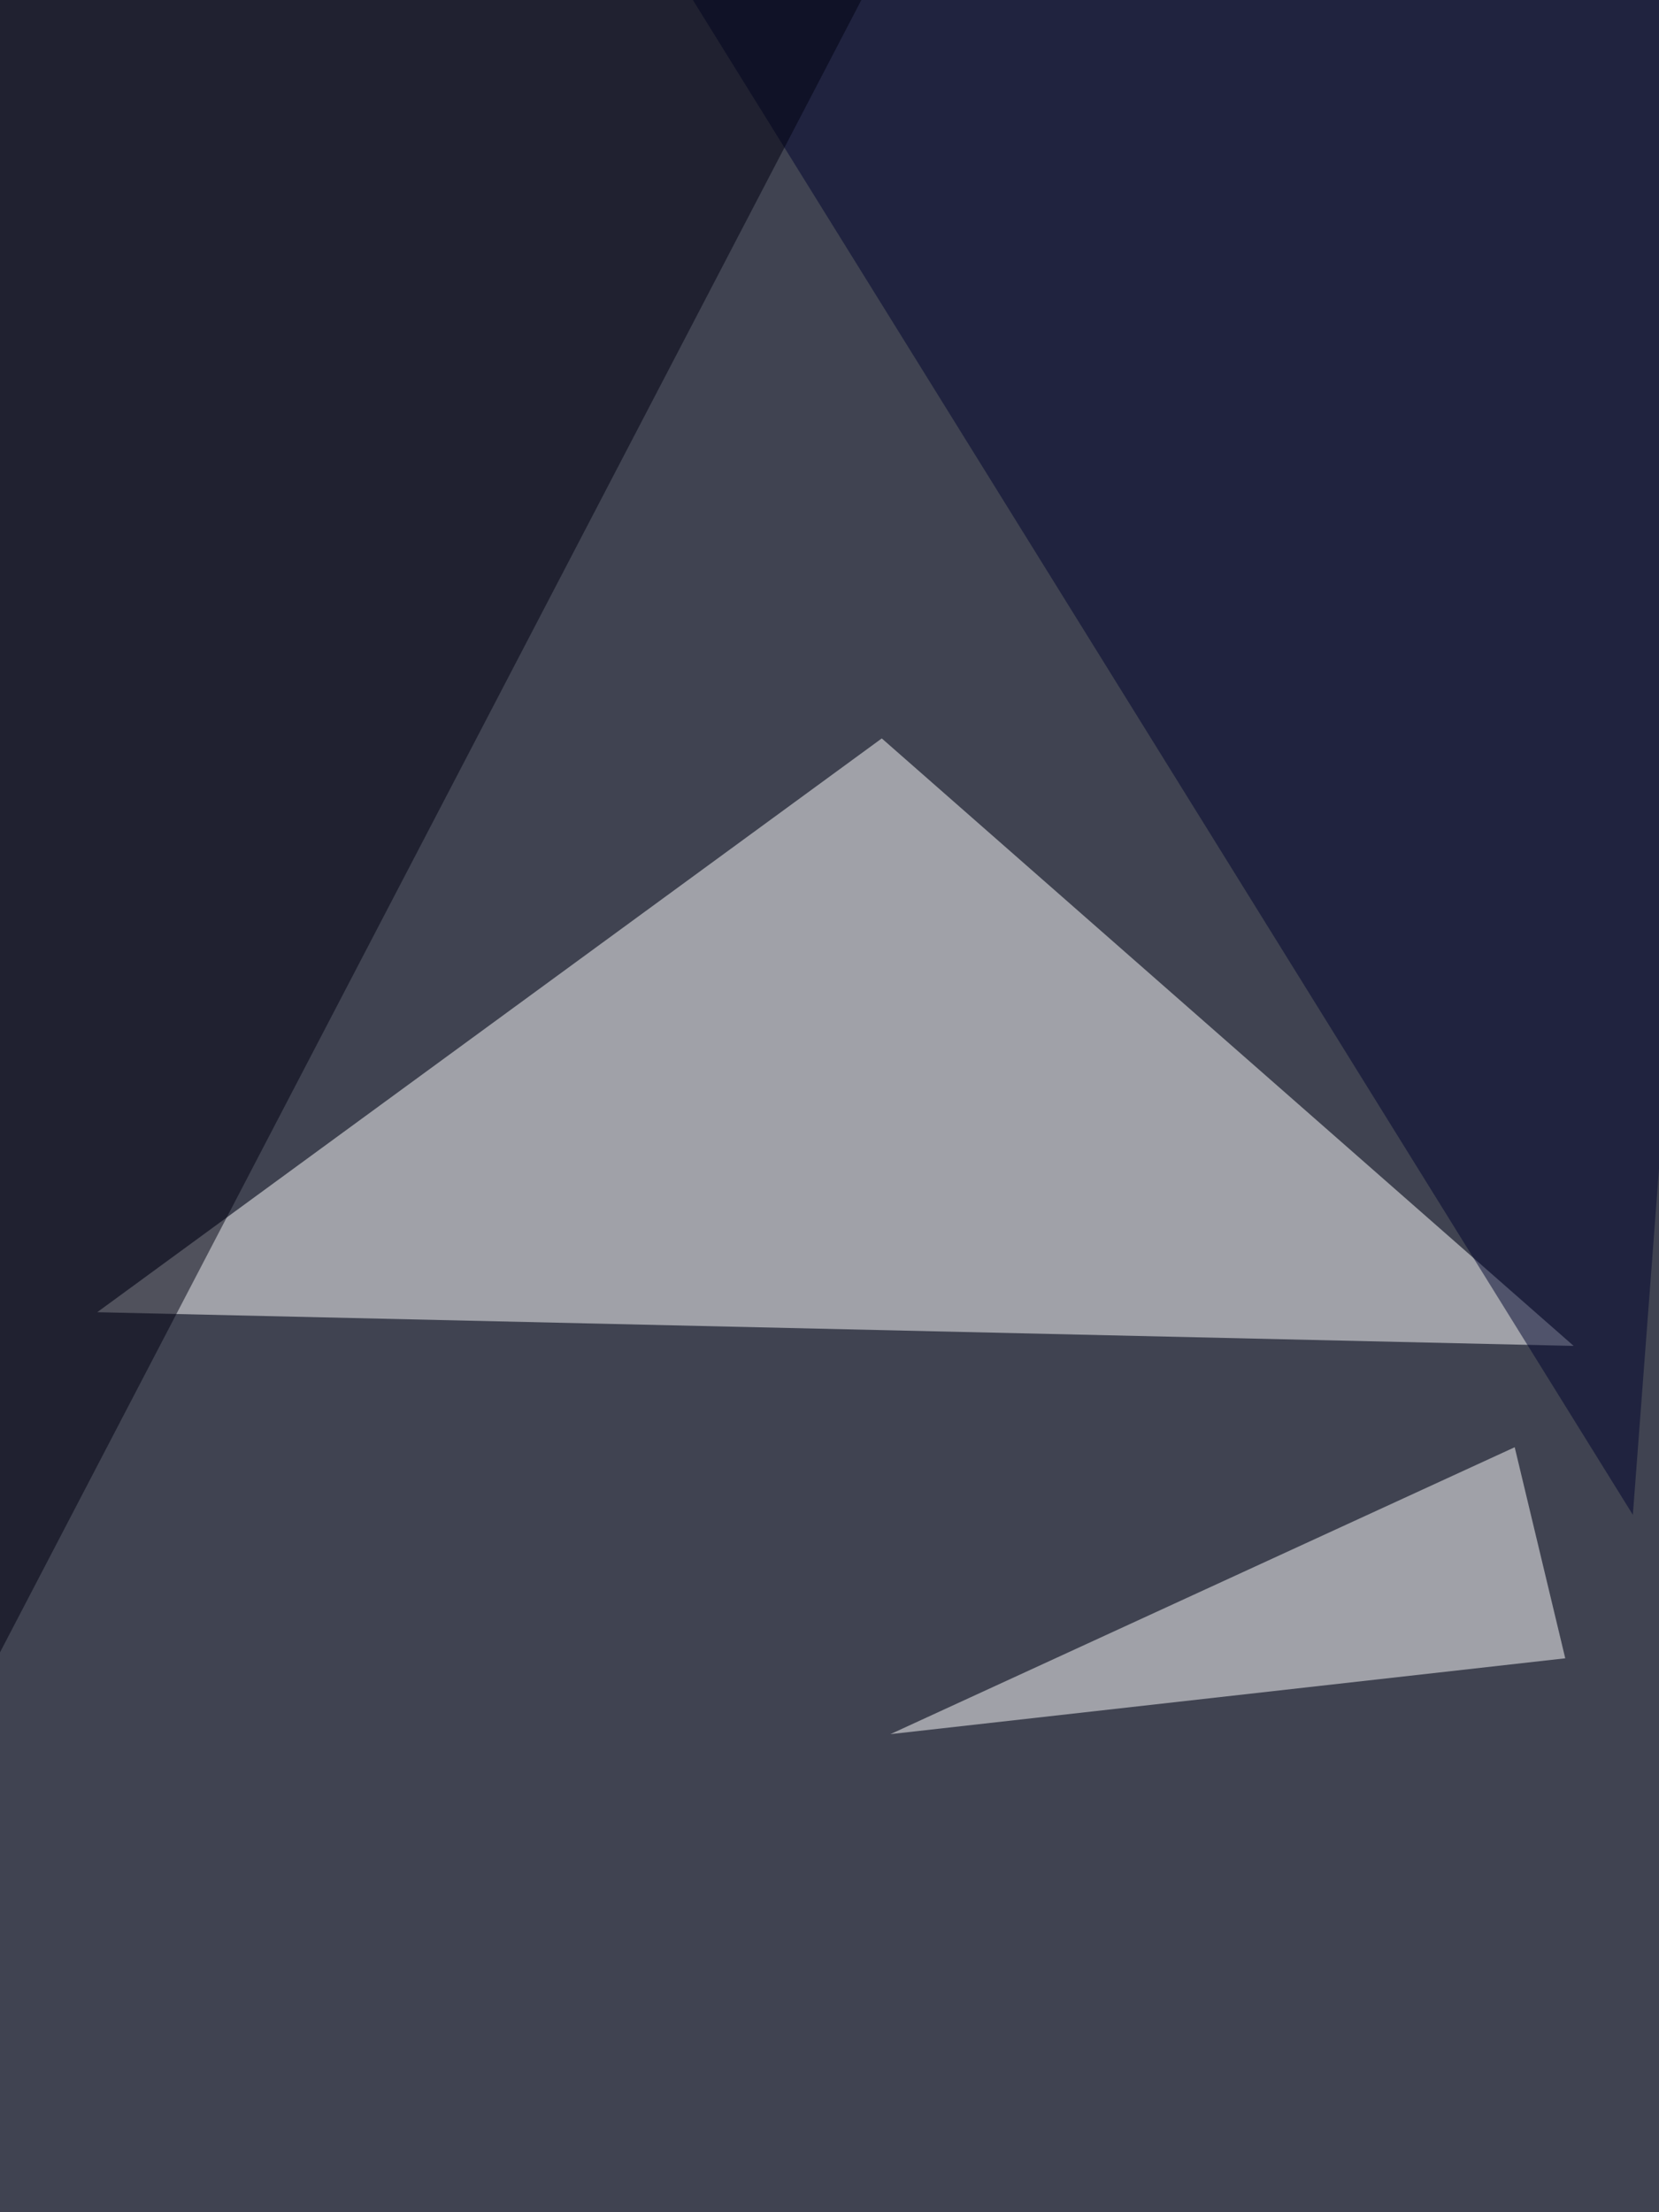
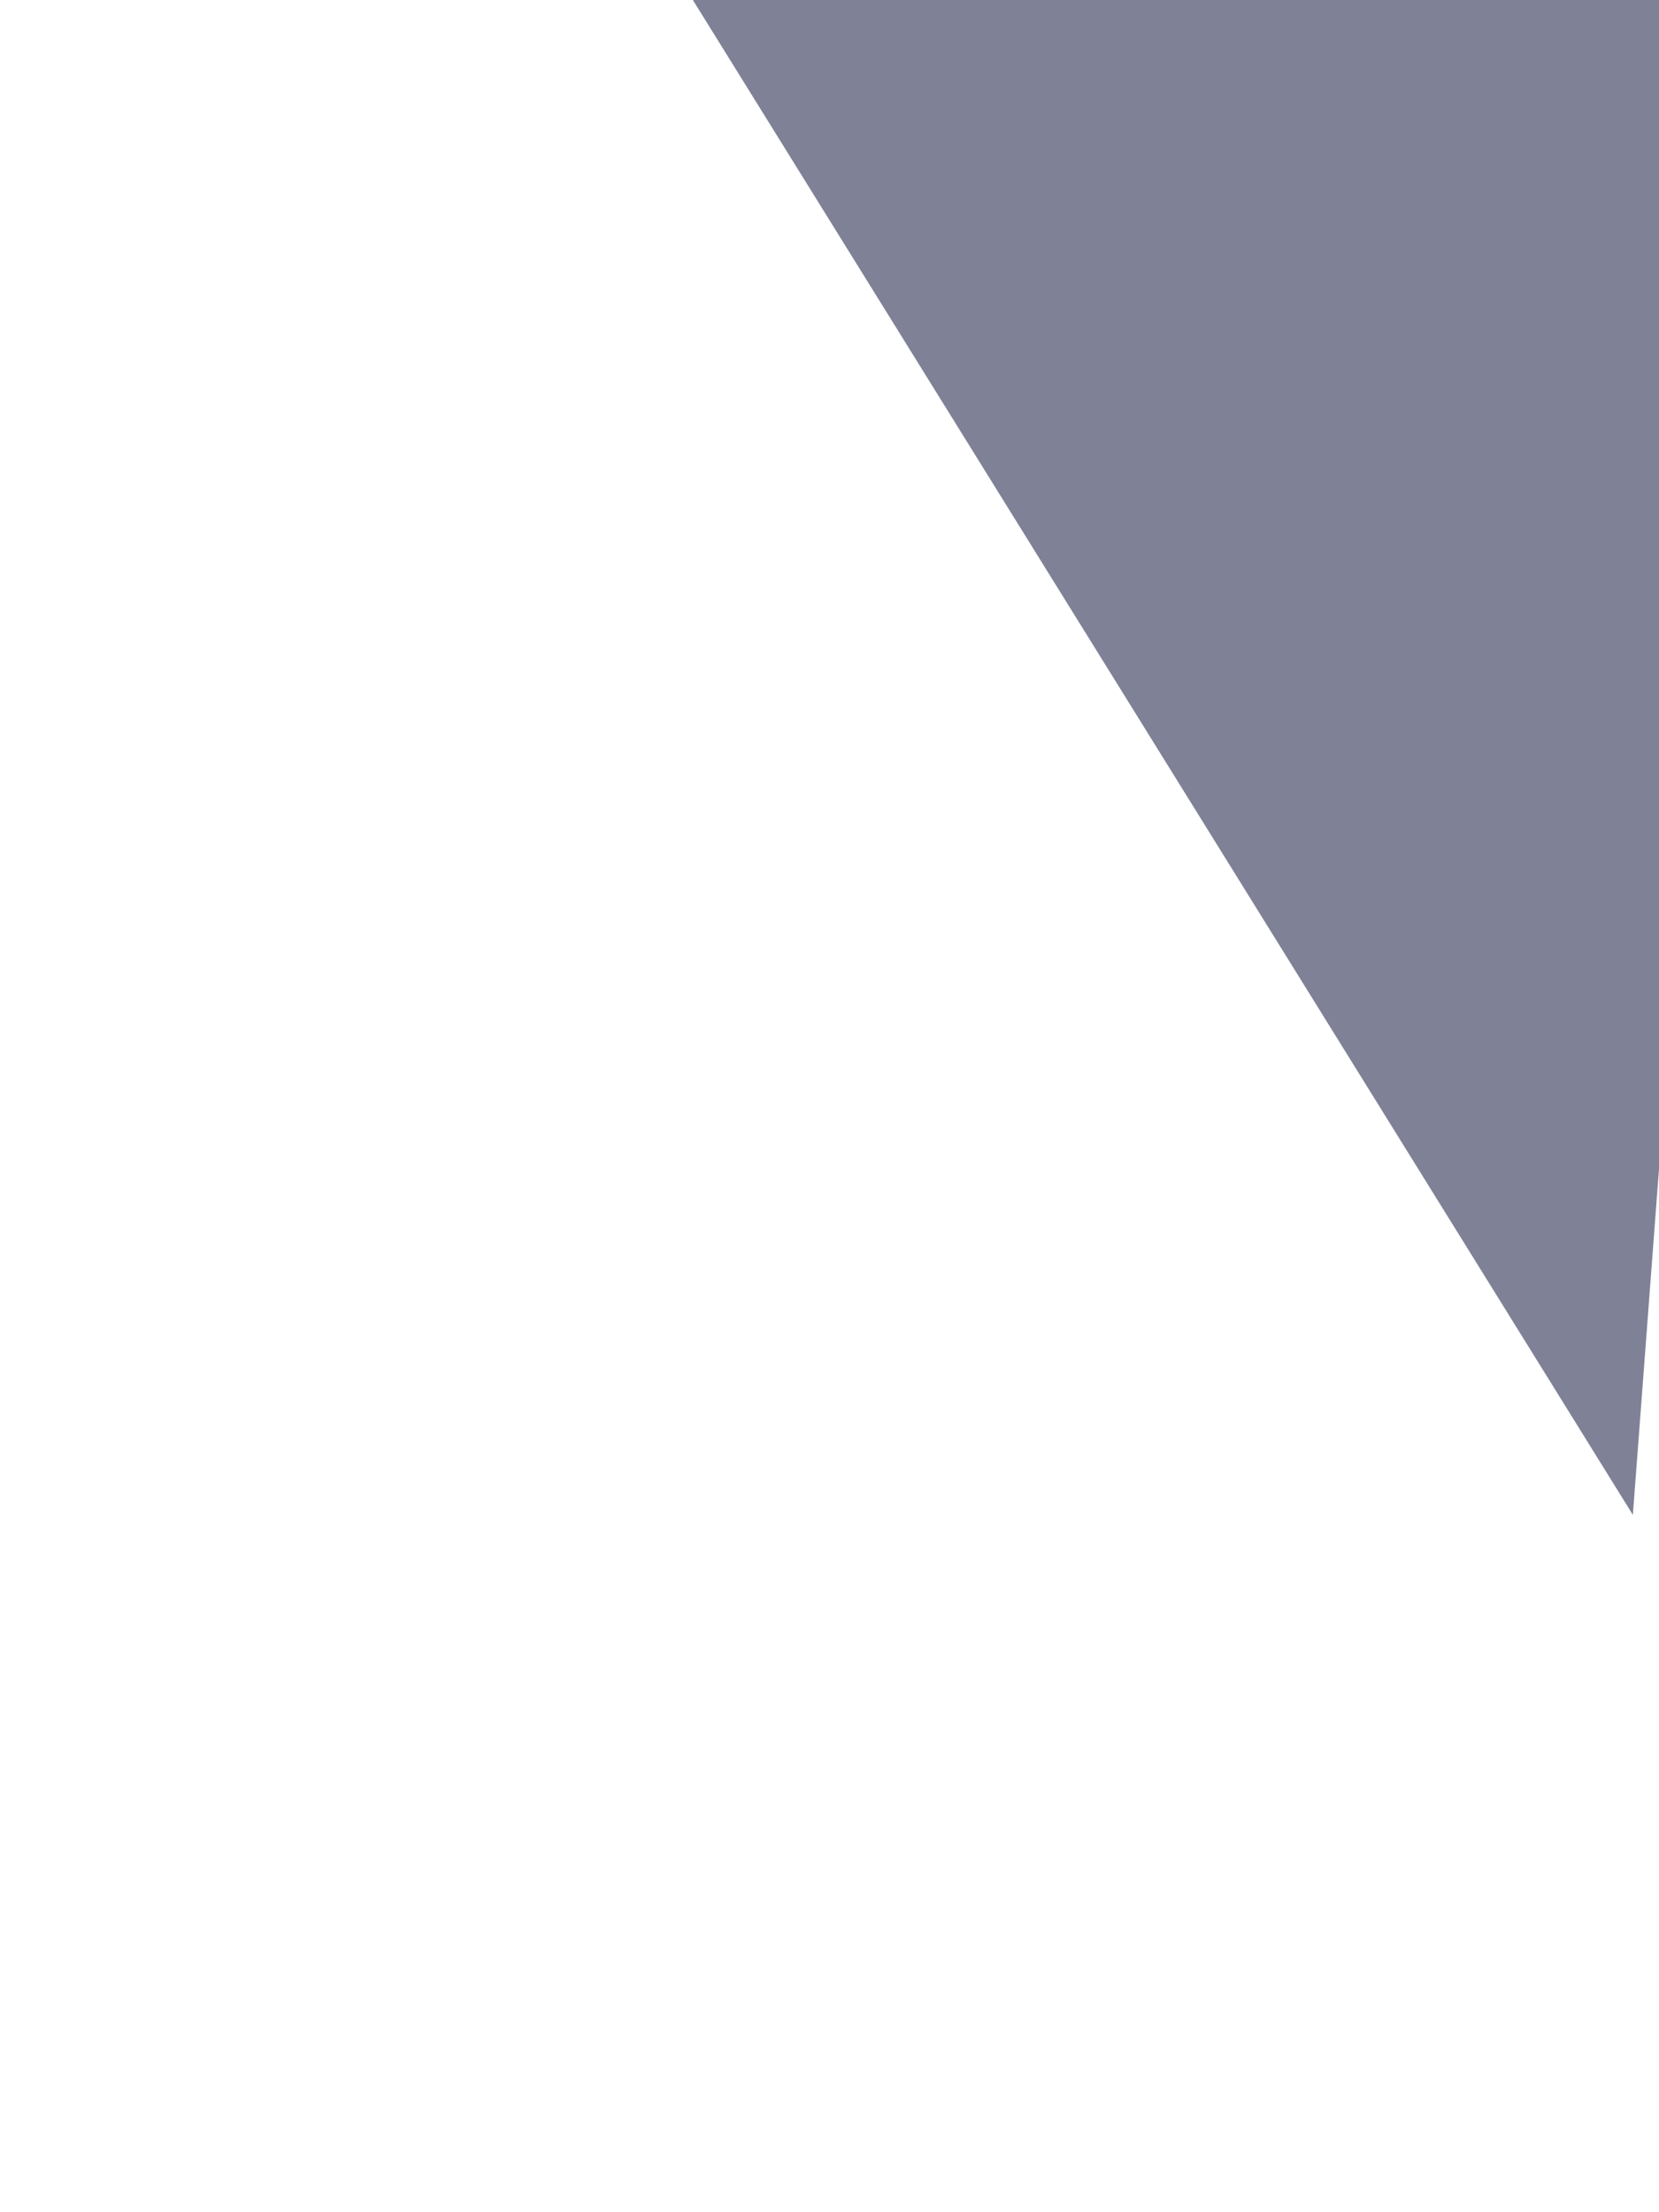
<svg xmlns="http://www.w3.org/2000/svg" width="768" height="1024">
  <filter id="a">
    <feGaussianBlur stdDeviation="55" />
  </filter>
-   <rect width="100%" height="100%" fill="#404351" />
  <g filter="url(#a)">
    <g fill-opacity=".5">
      <path fill="#fff" d="M408.2 341.8L728.5 623 45 607.4z" />
      <path fill="#00042e" d="M283.2-60.5l472.7 761.7 54.6-722.7z" />
-       <path fill="#001" d="M-60.5 880.9V-17.6L412-25.4z" />
-       <path fill="#fff" d="M724.6 767.6l-23.4-97.7-289 132.8z" />
    </g>
  </g>
</svg>